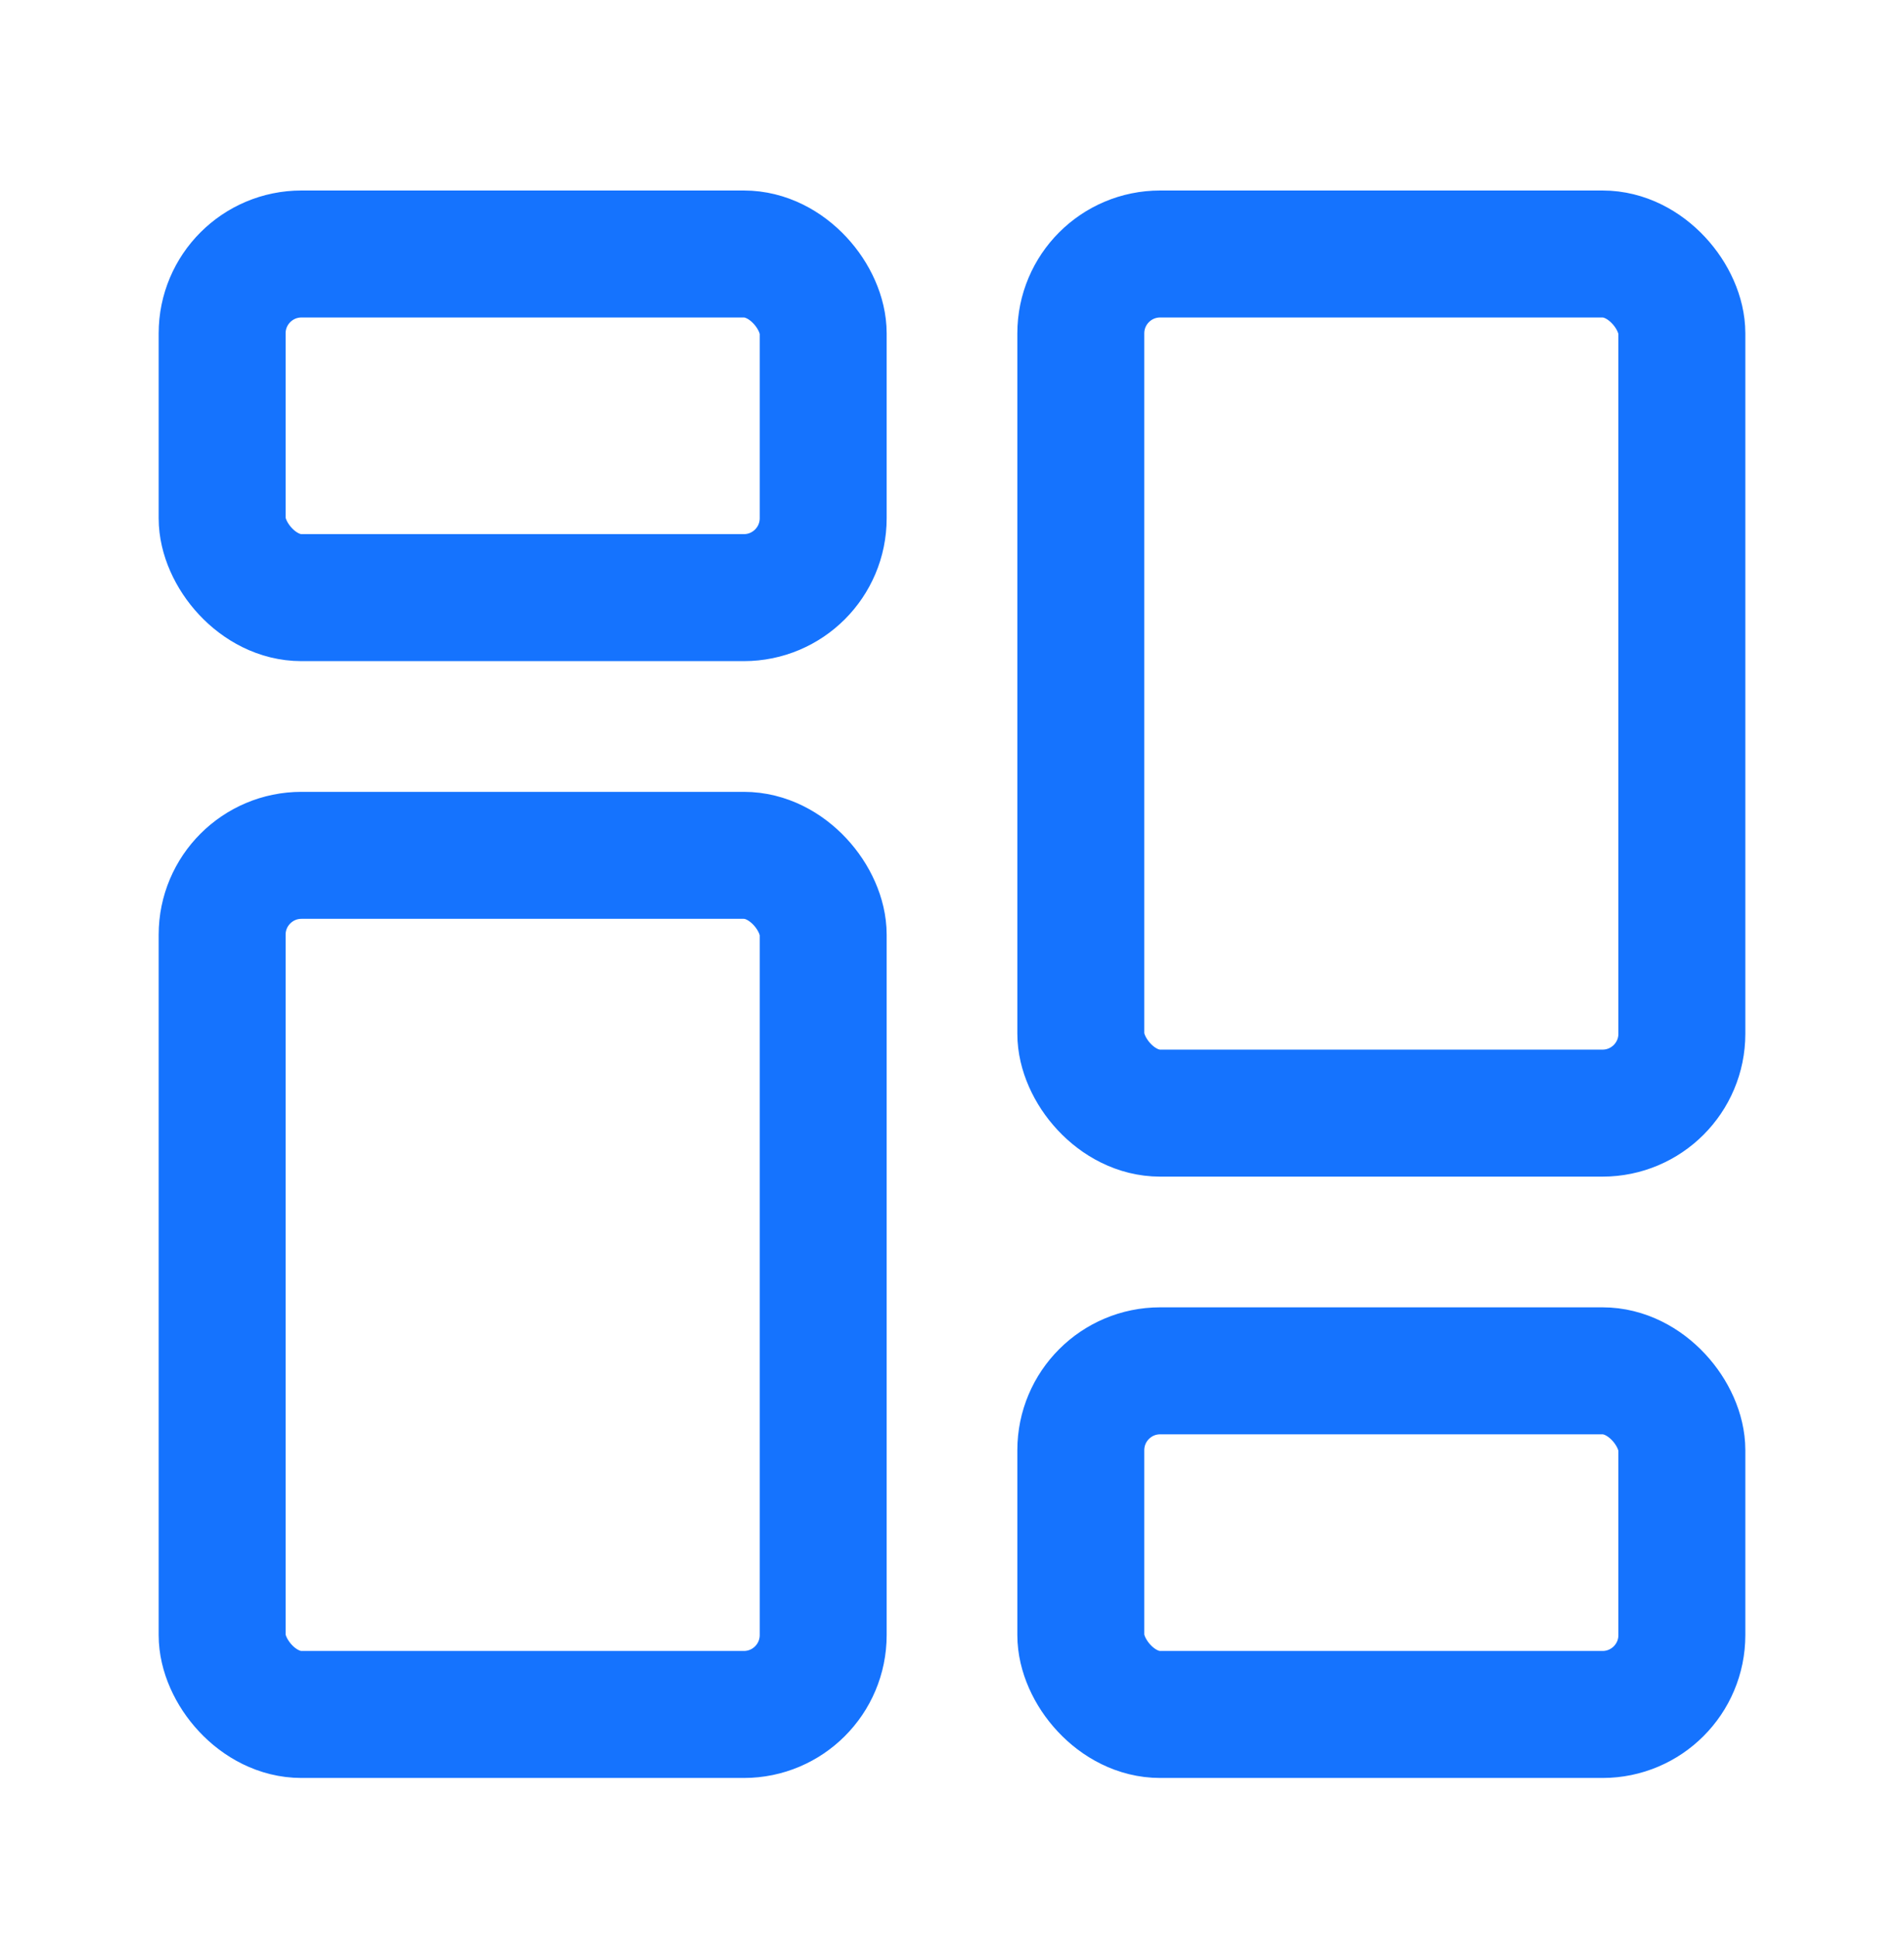
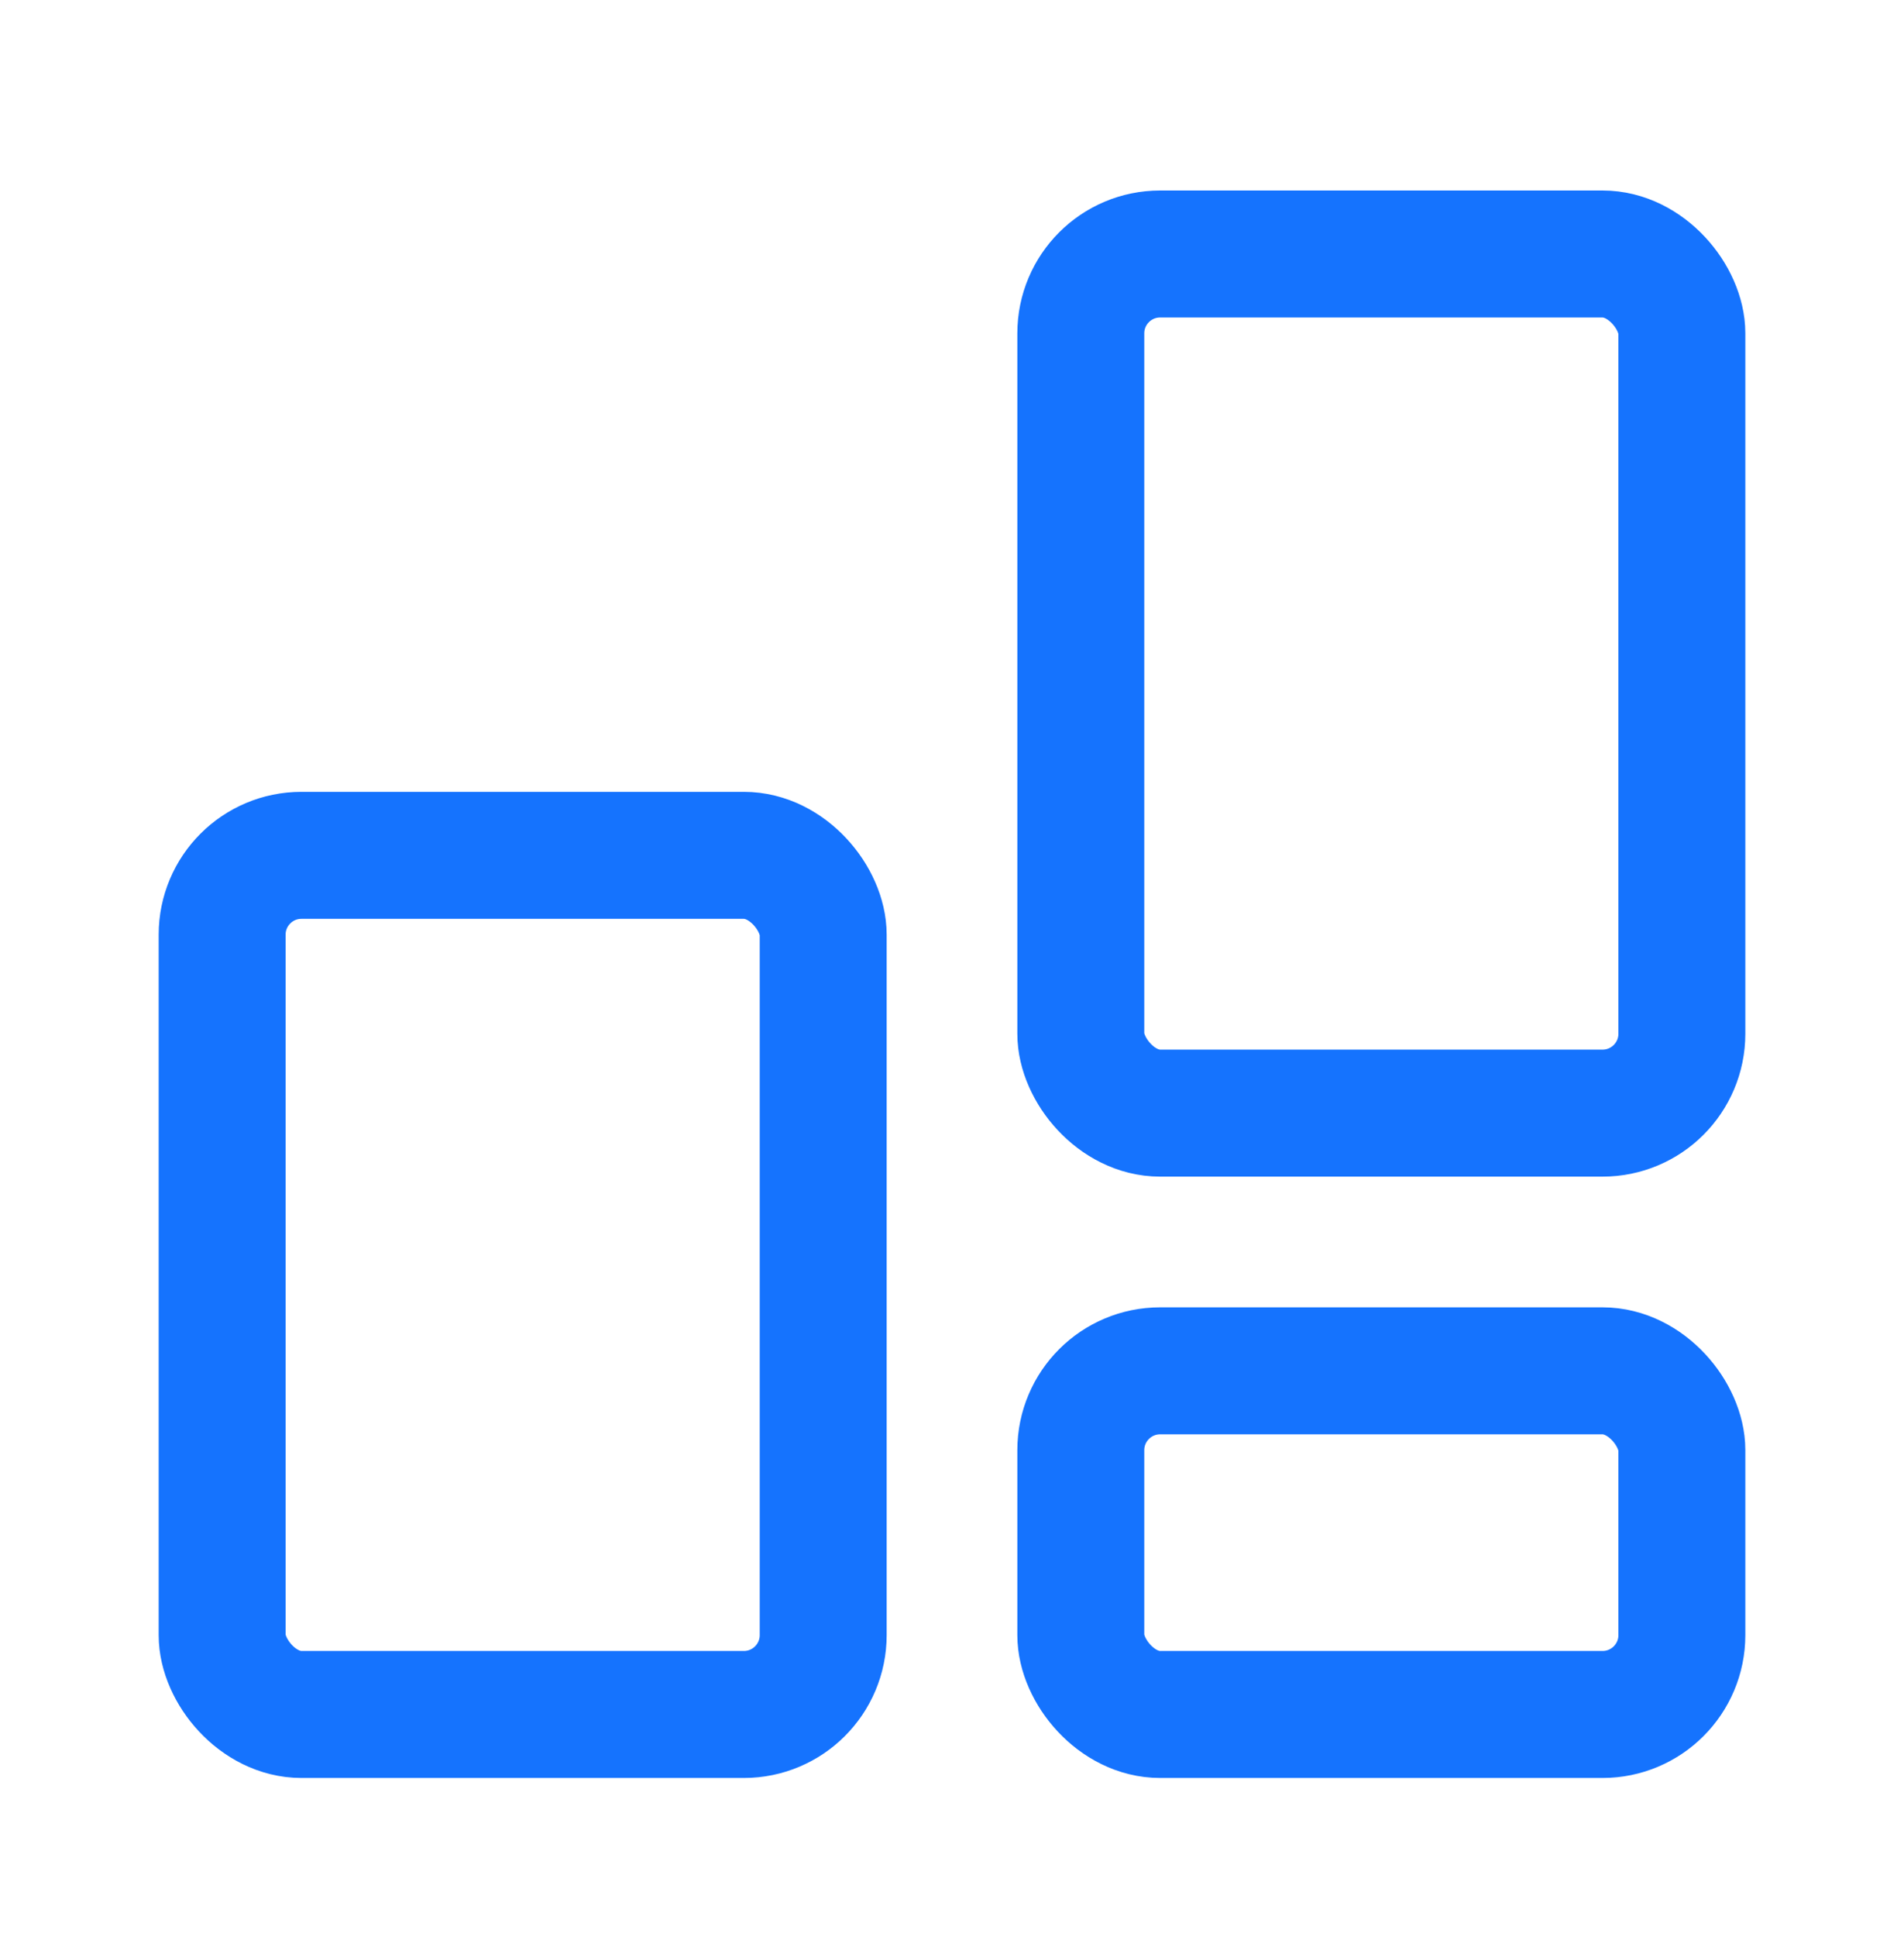
<svg xmlns="http://www.w3.org/2000/svg" width="60" height="61" viewBox="0 0 60 61" fill="none">
  <g id="Iconex/Light/Category 2">
    <g id="Category 2">
-       <rect id="Rectangle 2" x="7" y="8" width="18.941" height="10.823" rx="2.5" stroke="#1573FE" stroke-width="4" />
      <rect id="Rectangle 4" x="7" y="26.94" width="18.941" height="27.059" rx="2.5" stroke="#1573FE" stroke-width="4" />
      <rect id="Rectangle 3" x="34.059" y="8" width="18.941" height="27.059" rx="2.5" stroke="#1573FE" stroke-width="4" />
      <rect id="Rectangle 5" x="34.059" y="43.176" width="18.941" height="10.823" rx="2.5" stroke="#1573FE" stroke-width="4" />
    </g>
  </g>
</svg>